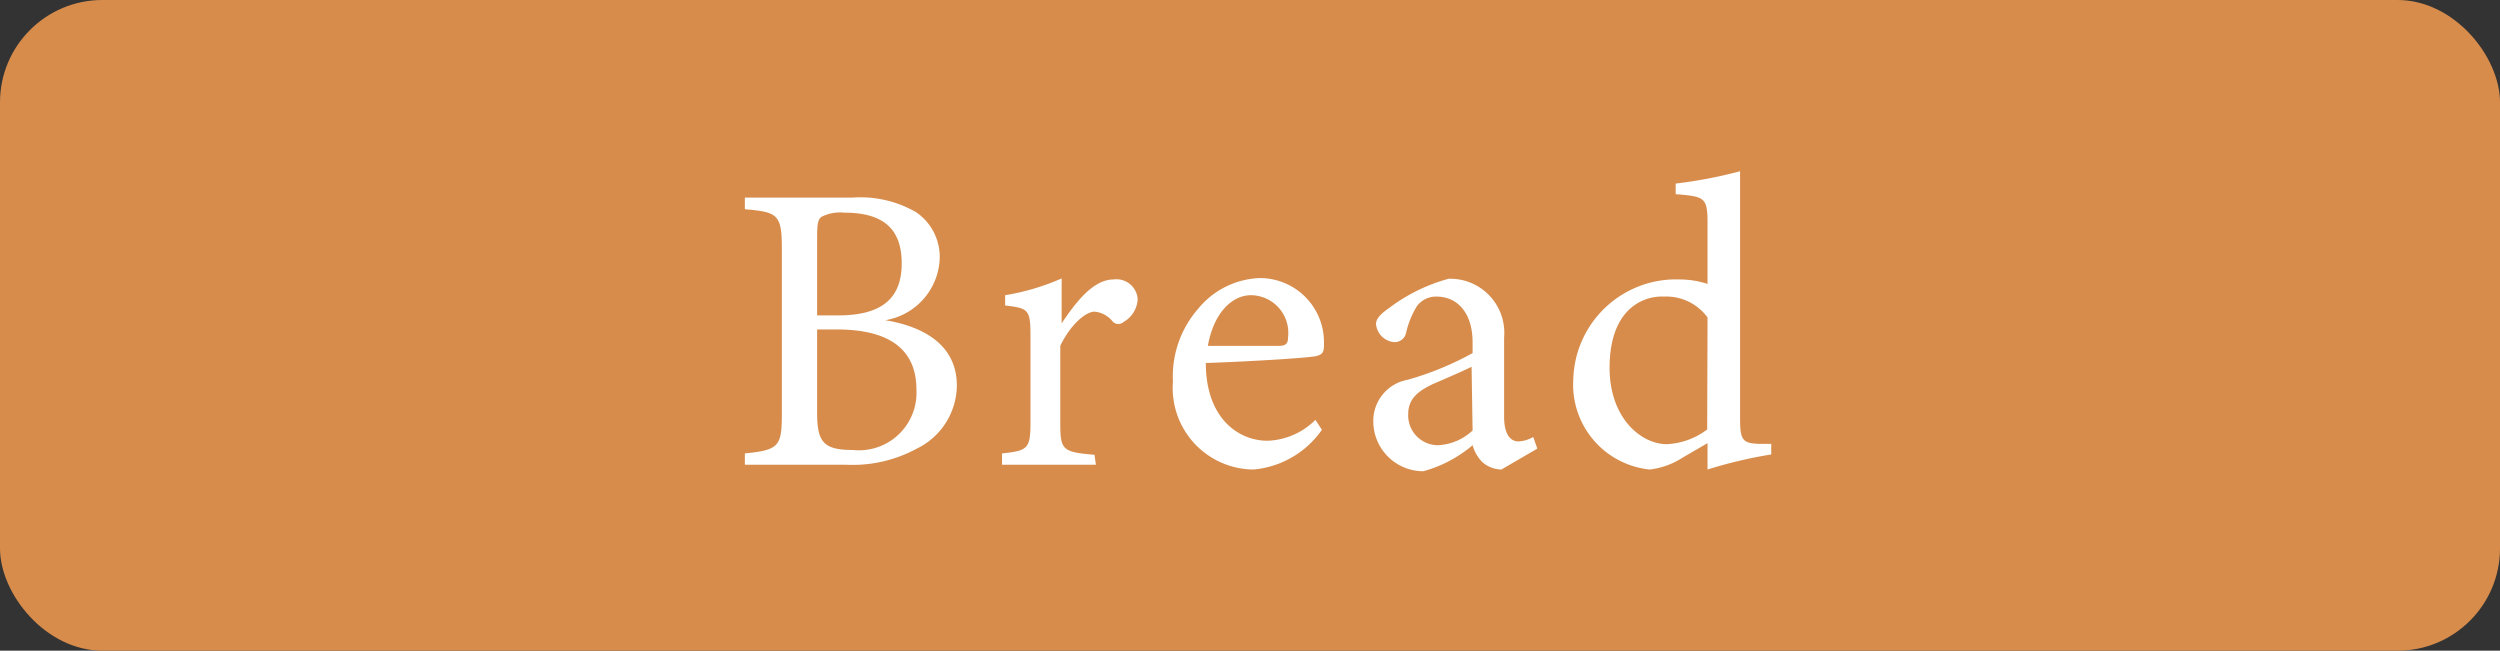
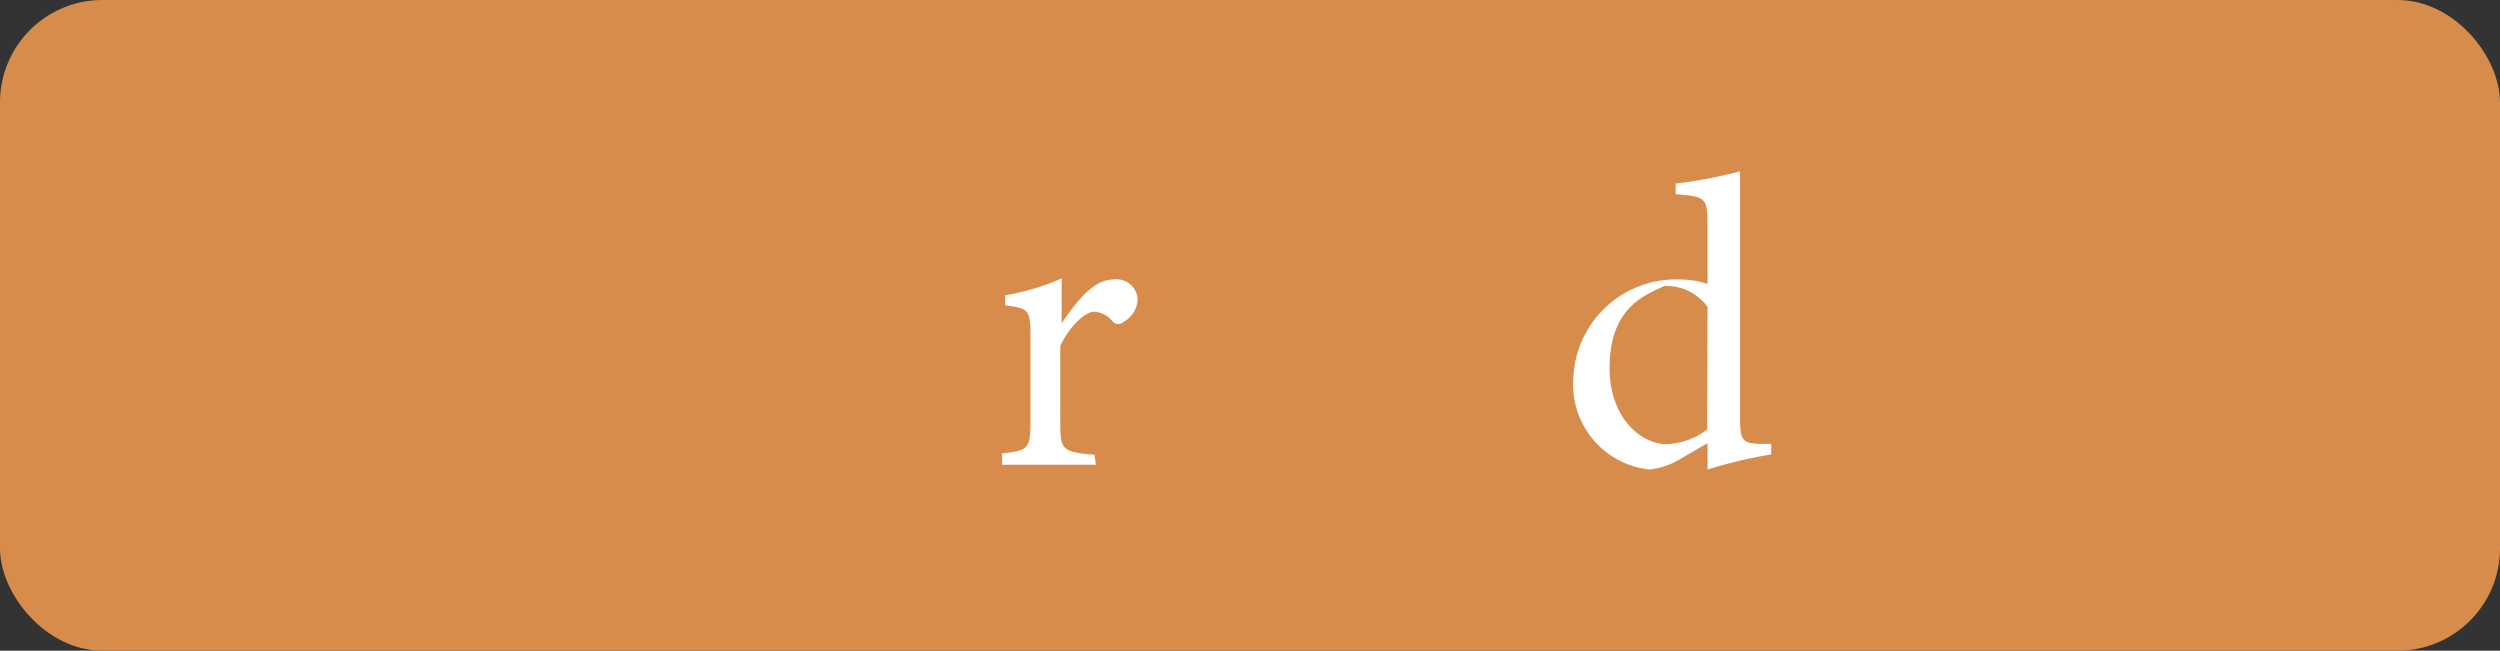
<svg xmlns="http://www.w3.org/2000/svg" id="レイヤー_1" data-name="レイヤー 1" width="73" height="19" viewBox="0 0 73 19">
  <rect x="0" y="0" width="73" height="19" fill="#333333" stroke="none" />
  <defs>
    <style>.cls-1{fill:#d78c4b;}.cls-2{fill:#fff;}</style>
  </defs>
  <rect class="cls-1" width="73" height="19" rx="2.99" />
-   <path class="cls-2" d="M25.85,9.35c1.15.19,2.09.74,2.09,1.91a2.07,2.07,0,0,1-1.17,1.84,3.92,3.92,0,0,1-2.07.47H21.75v-.33c1-.1,1.08-.21,1.08-1.16V7.27c0-1-.11-1.08-1.08-1.16V5.77h3.14a3.25,3.25,0,0,1,1.85.42,1.58,1.58,0,0,1,.7,1.35A1.9,1.9,0,0,1,25.85,9.35Zm-1.38-.14c1.32,0,1.86-.53,1.86-1.52s-.52-1.48-1.67-1.48a1.2,1.2,0,0,0-.67.12c-.1.07-.13.2-.13.58v2.3Zm-.61,2.85c0,.86.2,1.08,1.05,1.08a1.68,1.68,0,0,0,1.85-1.76c0-1.23-.86-1.76-2.33-1.76h-.57Z" transform="translate(0)" />
  <path class="cls-2" d="M32,13.57H29.26v-.33c.76-.08.83-.14.83-.92V9.83c0-.79-.05-.83-.74-.91v-.3A6.8,6.8,0,0,0,31,8.13V9.44c.42-.62.92-1.28,1.52-1.28a.62.62,0,0,1,.7.58.81.81,0,0,1-.41.66.23.23,0,0,1-.31,0,.77.77,0,0,0-.54-.3c-.25,0-.7.37-1,1v2.25c0,.79.06.85,1,.93Z" transform="translate(0)" />
-   <path class="cls-2" d="M38.6,12.55a2.73,2.73,0,0,1-2,1.16,2.38,2.38,0,0,1-2.35-2.57A3,3,0,0,1,35,9a2.43,2.43,0,0,1,1.78-.88A1.87,1.87,0,0,1,38.66,10c0,.24,0,.35-.24.4s-1.78.15-3.21.2c0,1.61.95,2.27,1.8,2.27a2.08,2.08,0,0,0,1.4-.61ZM36.53,8.62c-.55,0-1.09.51-1.26,1.48.68,0,1.35,0,2.06,0,.21,0,.28-.06.28-.24A1.1,1.1,0,0,0,36.53,8.62Z" transform="translate(0)" />
-   <path class="cls-2" d="M43.84,13.71a.87.87,0,0,1-.56-.22A1.14,1.14,0,0,1,43,13a3.74,3.74,0,0,1-1.44.76,1.46,1.46,0,0,1-1.46-1.47,1.22,1.22,0,0,1,1-1.2,8.88,8.88,0,0,0,1.9-.78V10c0-.85-.43-1.34-1.06-1.34a.7.7,0,0,0-.56.27,2.54,2.54,0,0,0-.32.78.34.34,0,0,1-.35.28.58.58,0,0,1-.53-.53c0-.17.16-.31.4-.48a5.1,5.1,0,0,1,1.72-.84,1.58,1.58,0,0,1,1.62,1.72v2.31c0,.55.21.72.42.72a.94.94,0,0,0,.43-.13l.12.34Zm-.87-3c-.26.13-.84.38-1.12.5-.45.21-.73.44-.73.88A.87.87,0,0,0,42,13a1.59,1.59,0,0,0,1-.43Z" transform="translate(0)" />
-   <path class="cls-2" d="M51.72,13.27a13.23,13.23,0,0,0-1.86.44v-.77l-.74.43a2.23,2.23,0,0,1-.95.34,2.49,2.49,0,0,1-2.23-2.63,3,3,0,0,1,3.11-2.92,2.65,2.65,0,0,1,.81.13V6.53c0-.77-.08-.79-.93-.86V5.36A13.29,13.29,0,0,0,50.81,5v7.23c0,.62.08.71.53.73l.38,0Zm-1.86-4a1.49,1.49,0,0,0-1.26-.61C48,8.63,47,9,47,10.74c0,1.45.9,2.22,1.66,2.23a2.11,2.11,0,0,0,1.19-.43Z" transform="translate(0)" />
+   <path class="cls-2" d="M51.72,13.27a13.23,13.23,0,0,0-1.86.44v-.77l-.74.43a2.23,2.23,0,0,1-.95.34,2.49,2.49,0,0,1-2.23-2.63,3,3,0,0,1,3.11-2.92,2.65,2.65,0,0,1,.81.13V6.53c0-.77-.08-.79-.93-.86V5.36A13.29,13.29,0,0,0,50.81,5v7.23c0,.62.08.71.53.73l.38,0m-1.86-4a1.49,1.49,0,0,0-1.26-.61C48,8.63,47,9,47,10.74c0,1.45.9,2.22,1.66,2.23a2.11,2.11,0,0,0,1.19-.43Z" transform="translate(0)" />
</svg>